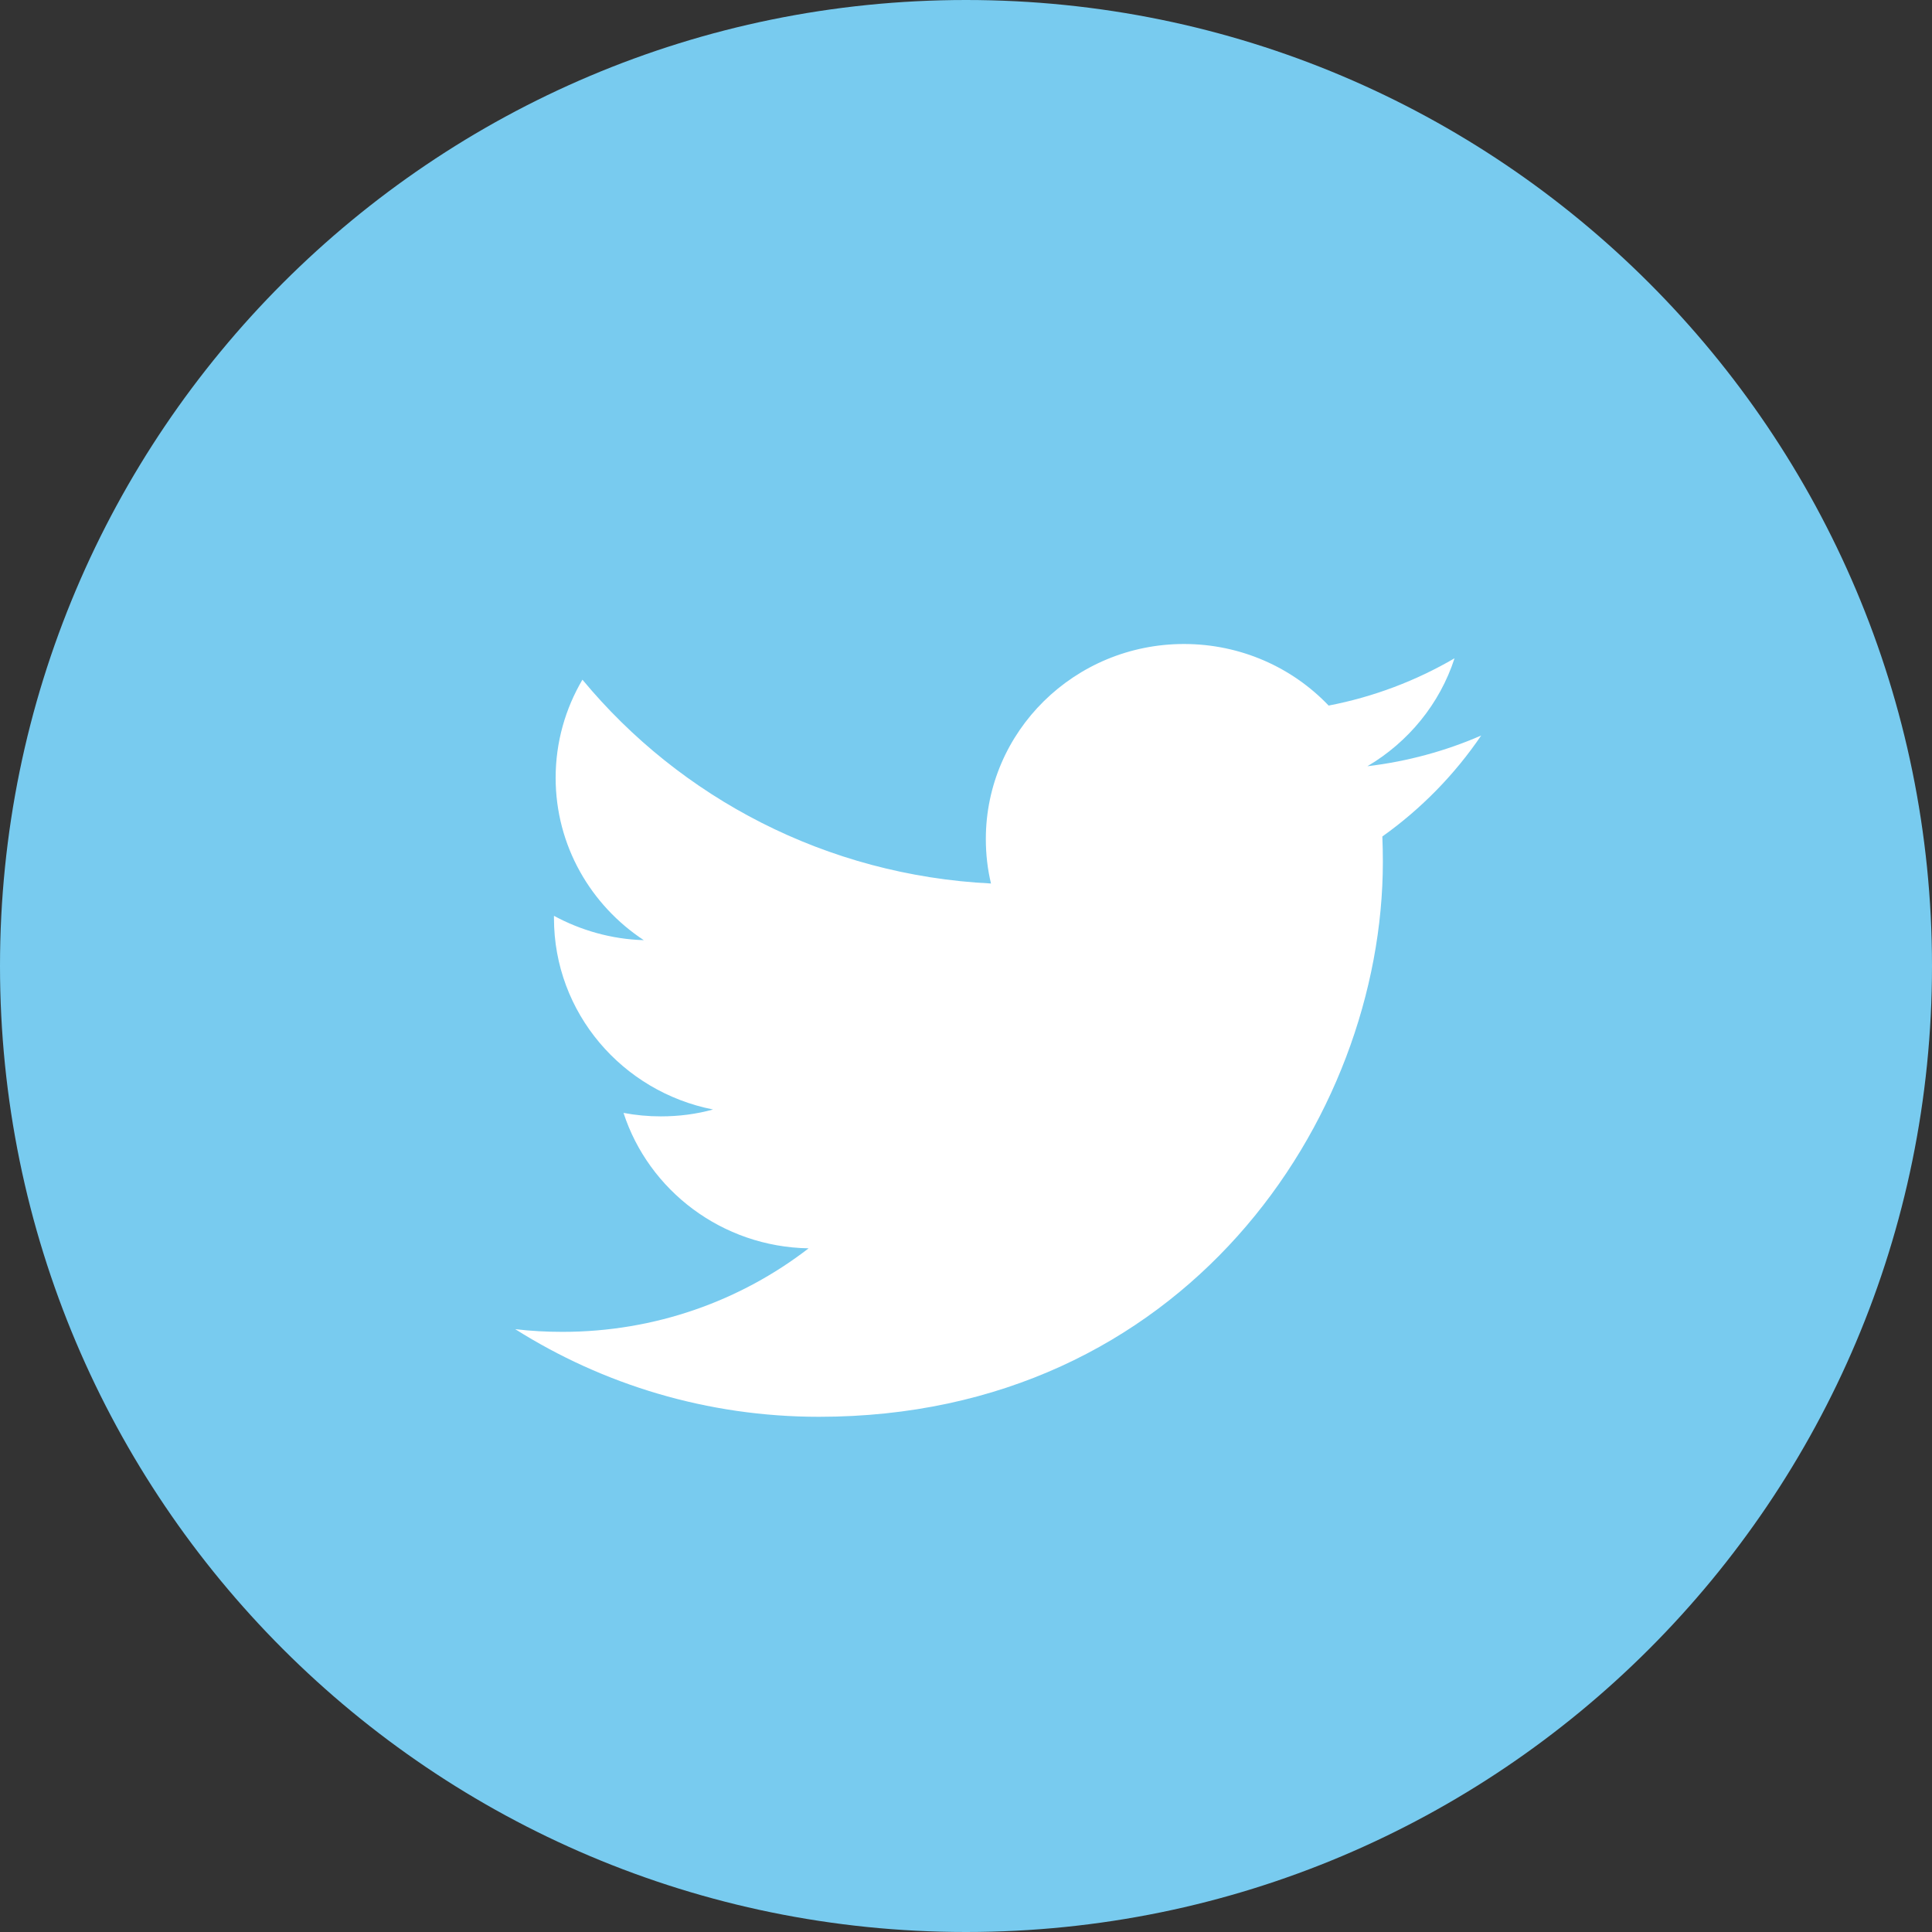
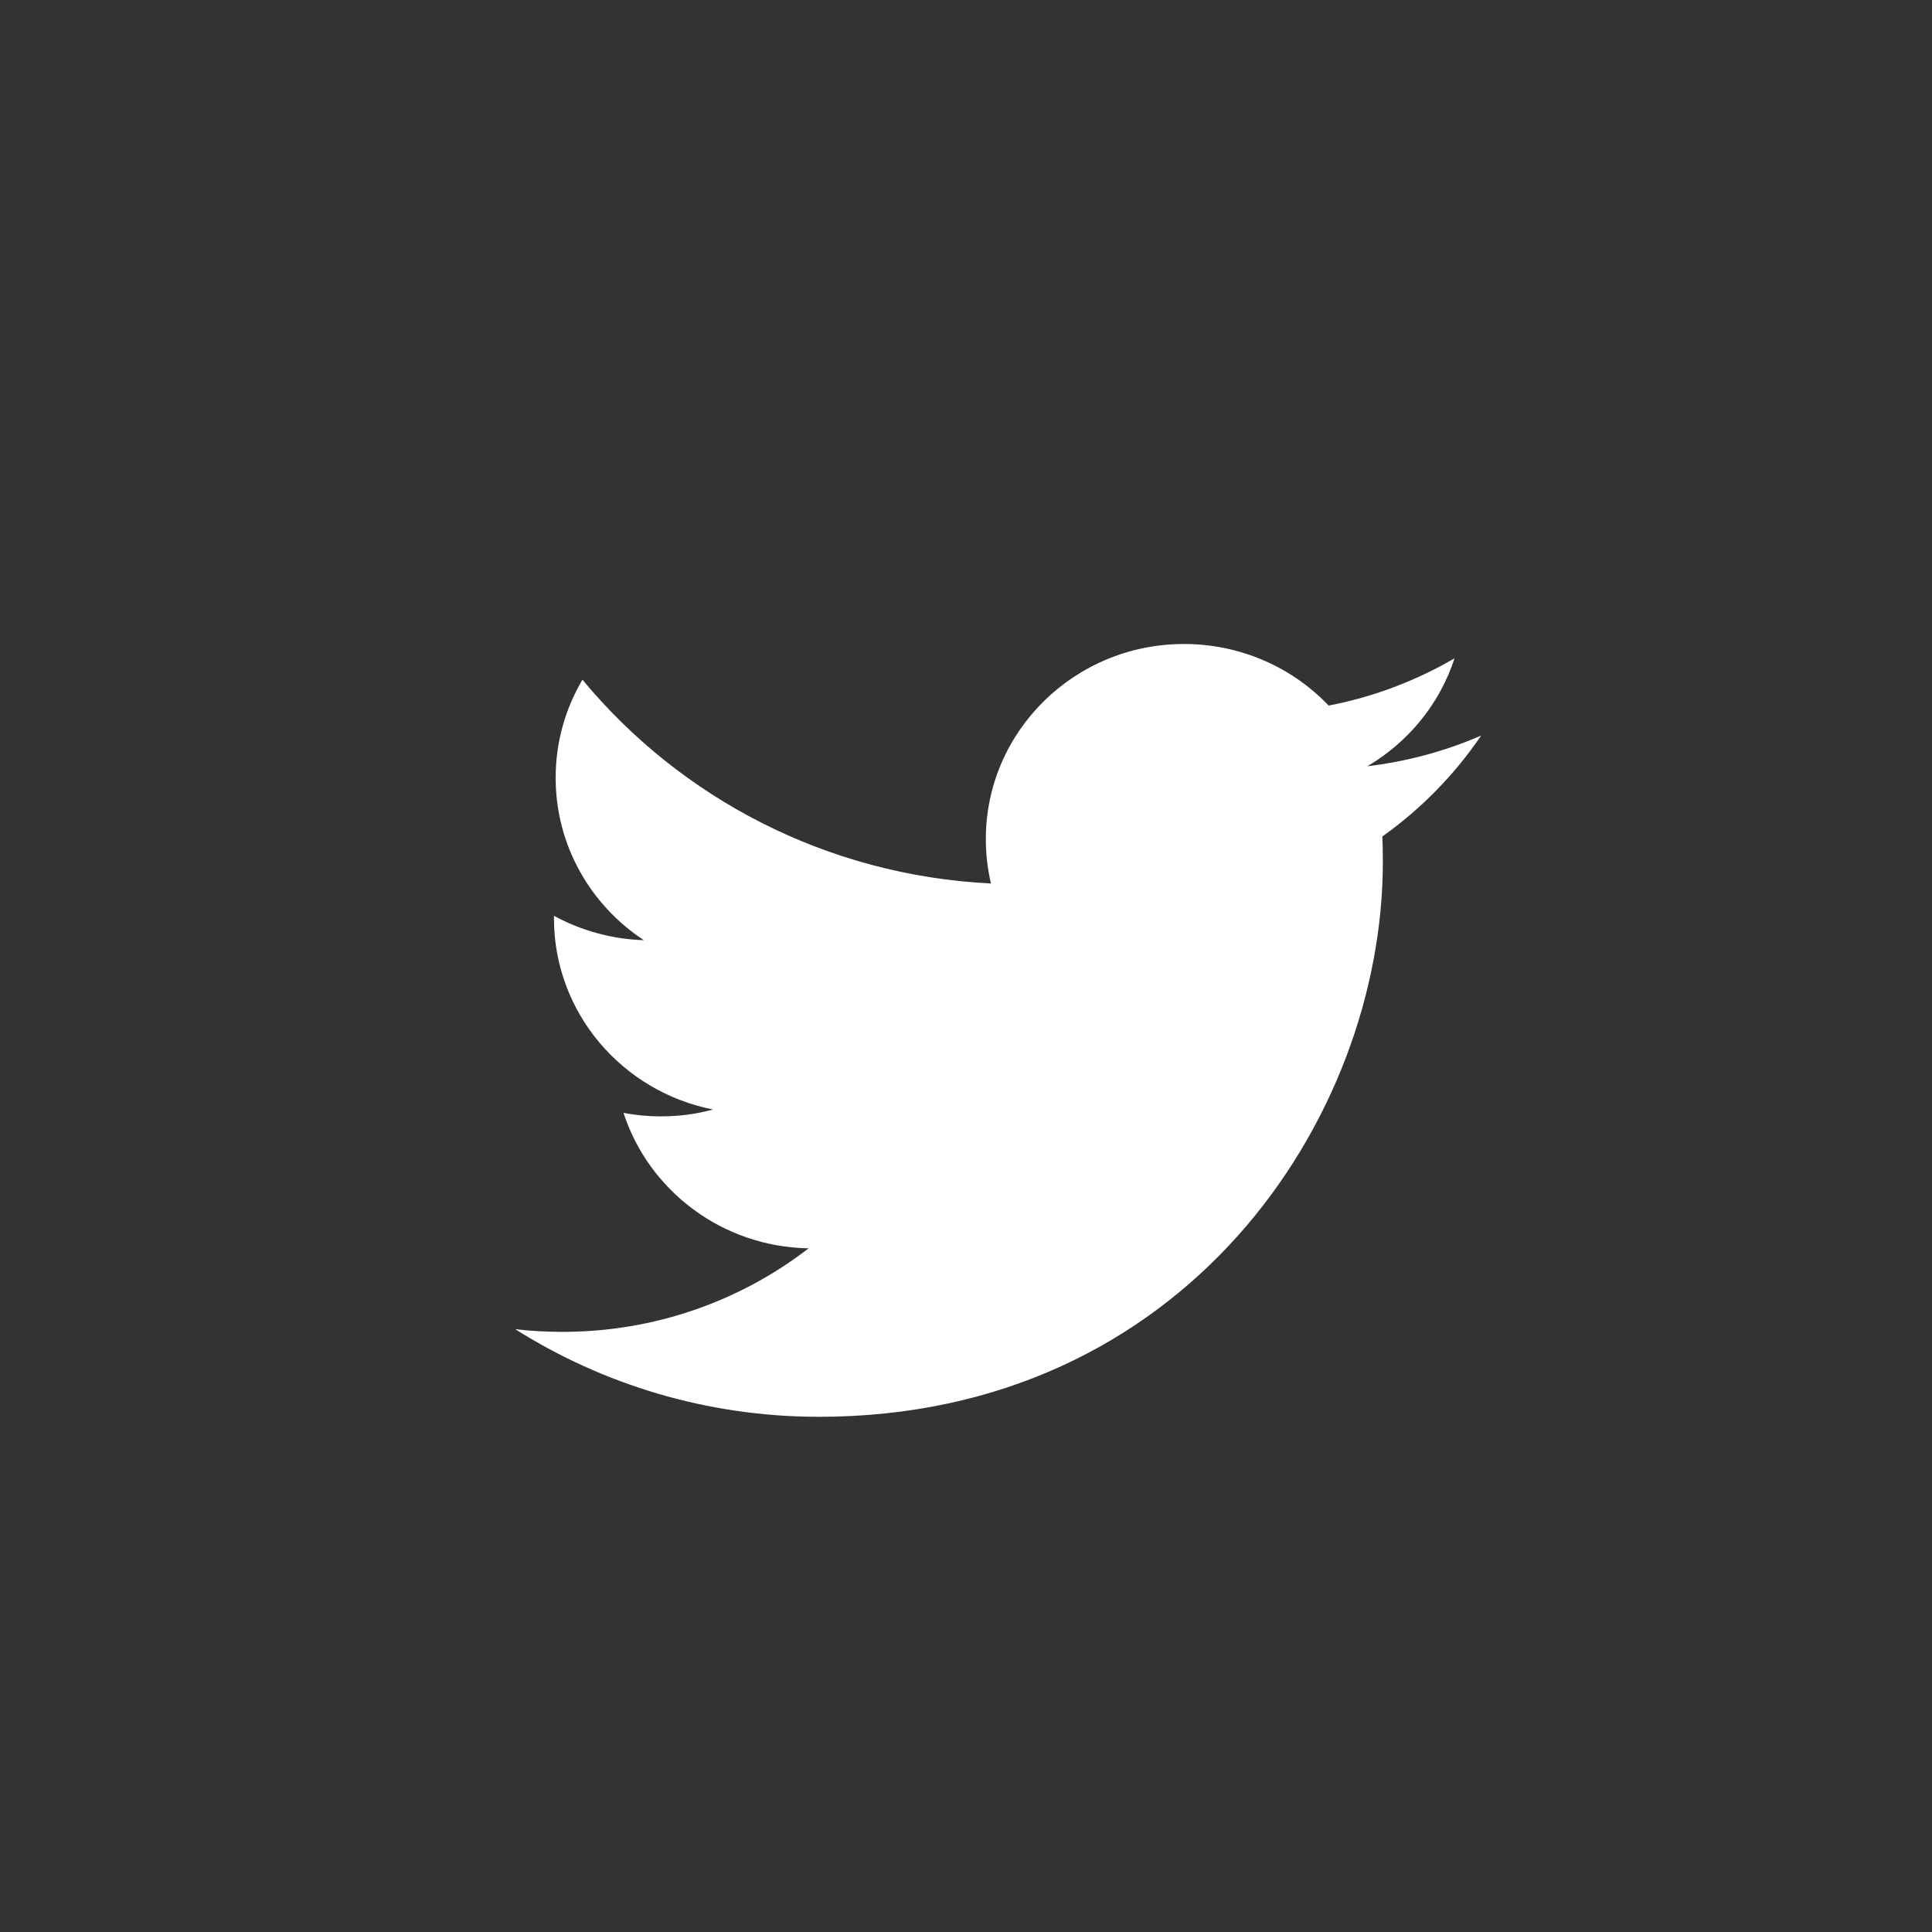
<svg xmlns="http://www.w3.org/2000/svg" width="30px" height="30px" viewBox="0 0 30 30" version="1.1">
  <rect x="0" y="0" width="30" height="30" fill="#333333" stroke="none" />
  <title>Twitter</title>
  <g id="页面-1" stroke="none" stroke-width="1" fill="none" fill-rule="evenodd">
    <g id="JASMINER-HP" transform="translate(-200, -2718)" fill-rule="nonzero">
      <g id="编组-5" transform="translate(200, 2664)">
        <g id="Twitter" transform="translate(0, 54)">
-           <path d="M15,30 C23.284,30 30,23.285 30,15 C30,6.716 23.284,0 15,0 C6.716,0 0,6.716 0,15 C0,23.285 6.716,30 15,30" id="路径" fill="#78CBEF" />
          <path d="M23,11.421 C22.449,11.661 21.855,11.824 21.233,11.898 C21.869,11.523 22.357,10.929 22.586,10.222 C21.991,10.569 21.333,10.821 20.631,10.956 C20.071,10.368 19.27,10 18.385,10 C16.686,10 15.308,11.357 15.308,13.029 C15.308,13.267 15.335,13.498 15.388,13.719 C12.83,13.592 10.563,12.388 9.044,10.554 C8.78,11.002 8.628,11.523 8.628,12.078 C8.628,13.128 9.171,14.055 9.997,14.599 C9.493,14.584 9.018,14.446 8.602,14.221 L8.602,14.258 C8.602,15.727 9.663,16.951 11.072,17.228 C10.813,17.3 10.542,17.335 10.26,17.335 C10.066,17.335 9.873,17.317 9.682,17.281 C10.073,18.484 11.209,19.361 12.556,19.384 C11.503,20.197 10.176,20.681 8.734,20.681 C8.486,20.681 8.24,20.668 8,20.639 C9.362,21.498 10.98,22 12.717,22 C18.379,22 21.473,17.385 21.473,13.381 C21.473,13.249 21.47,13.118 21.465,12.989 C22.067,12.56 22.587,12.029 23,11.421" id="路径" fill="#FFFFFF" />
        </g>
      </g>
    </g>
  </g>
</svg>